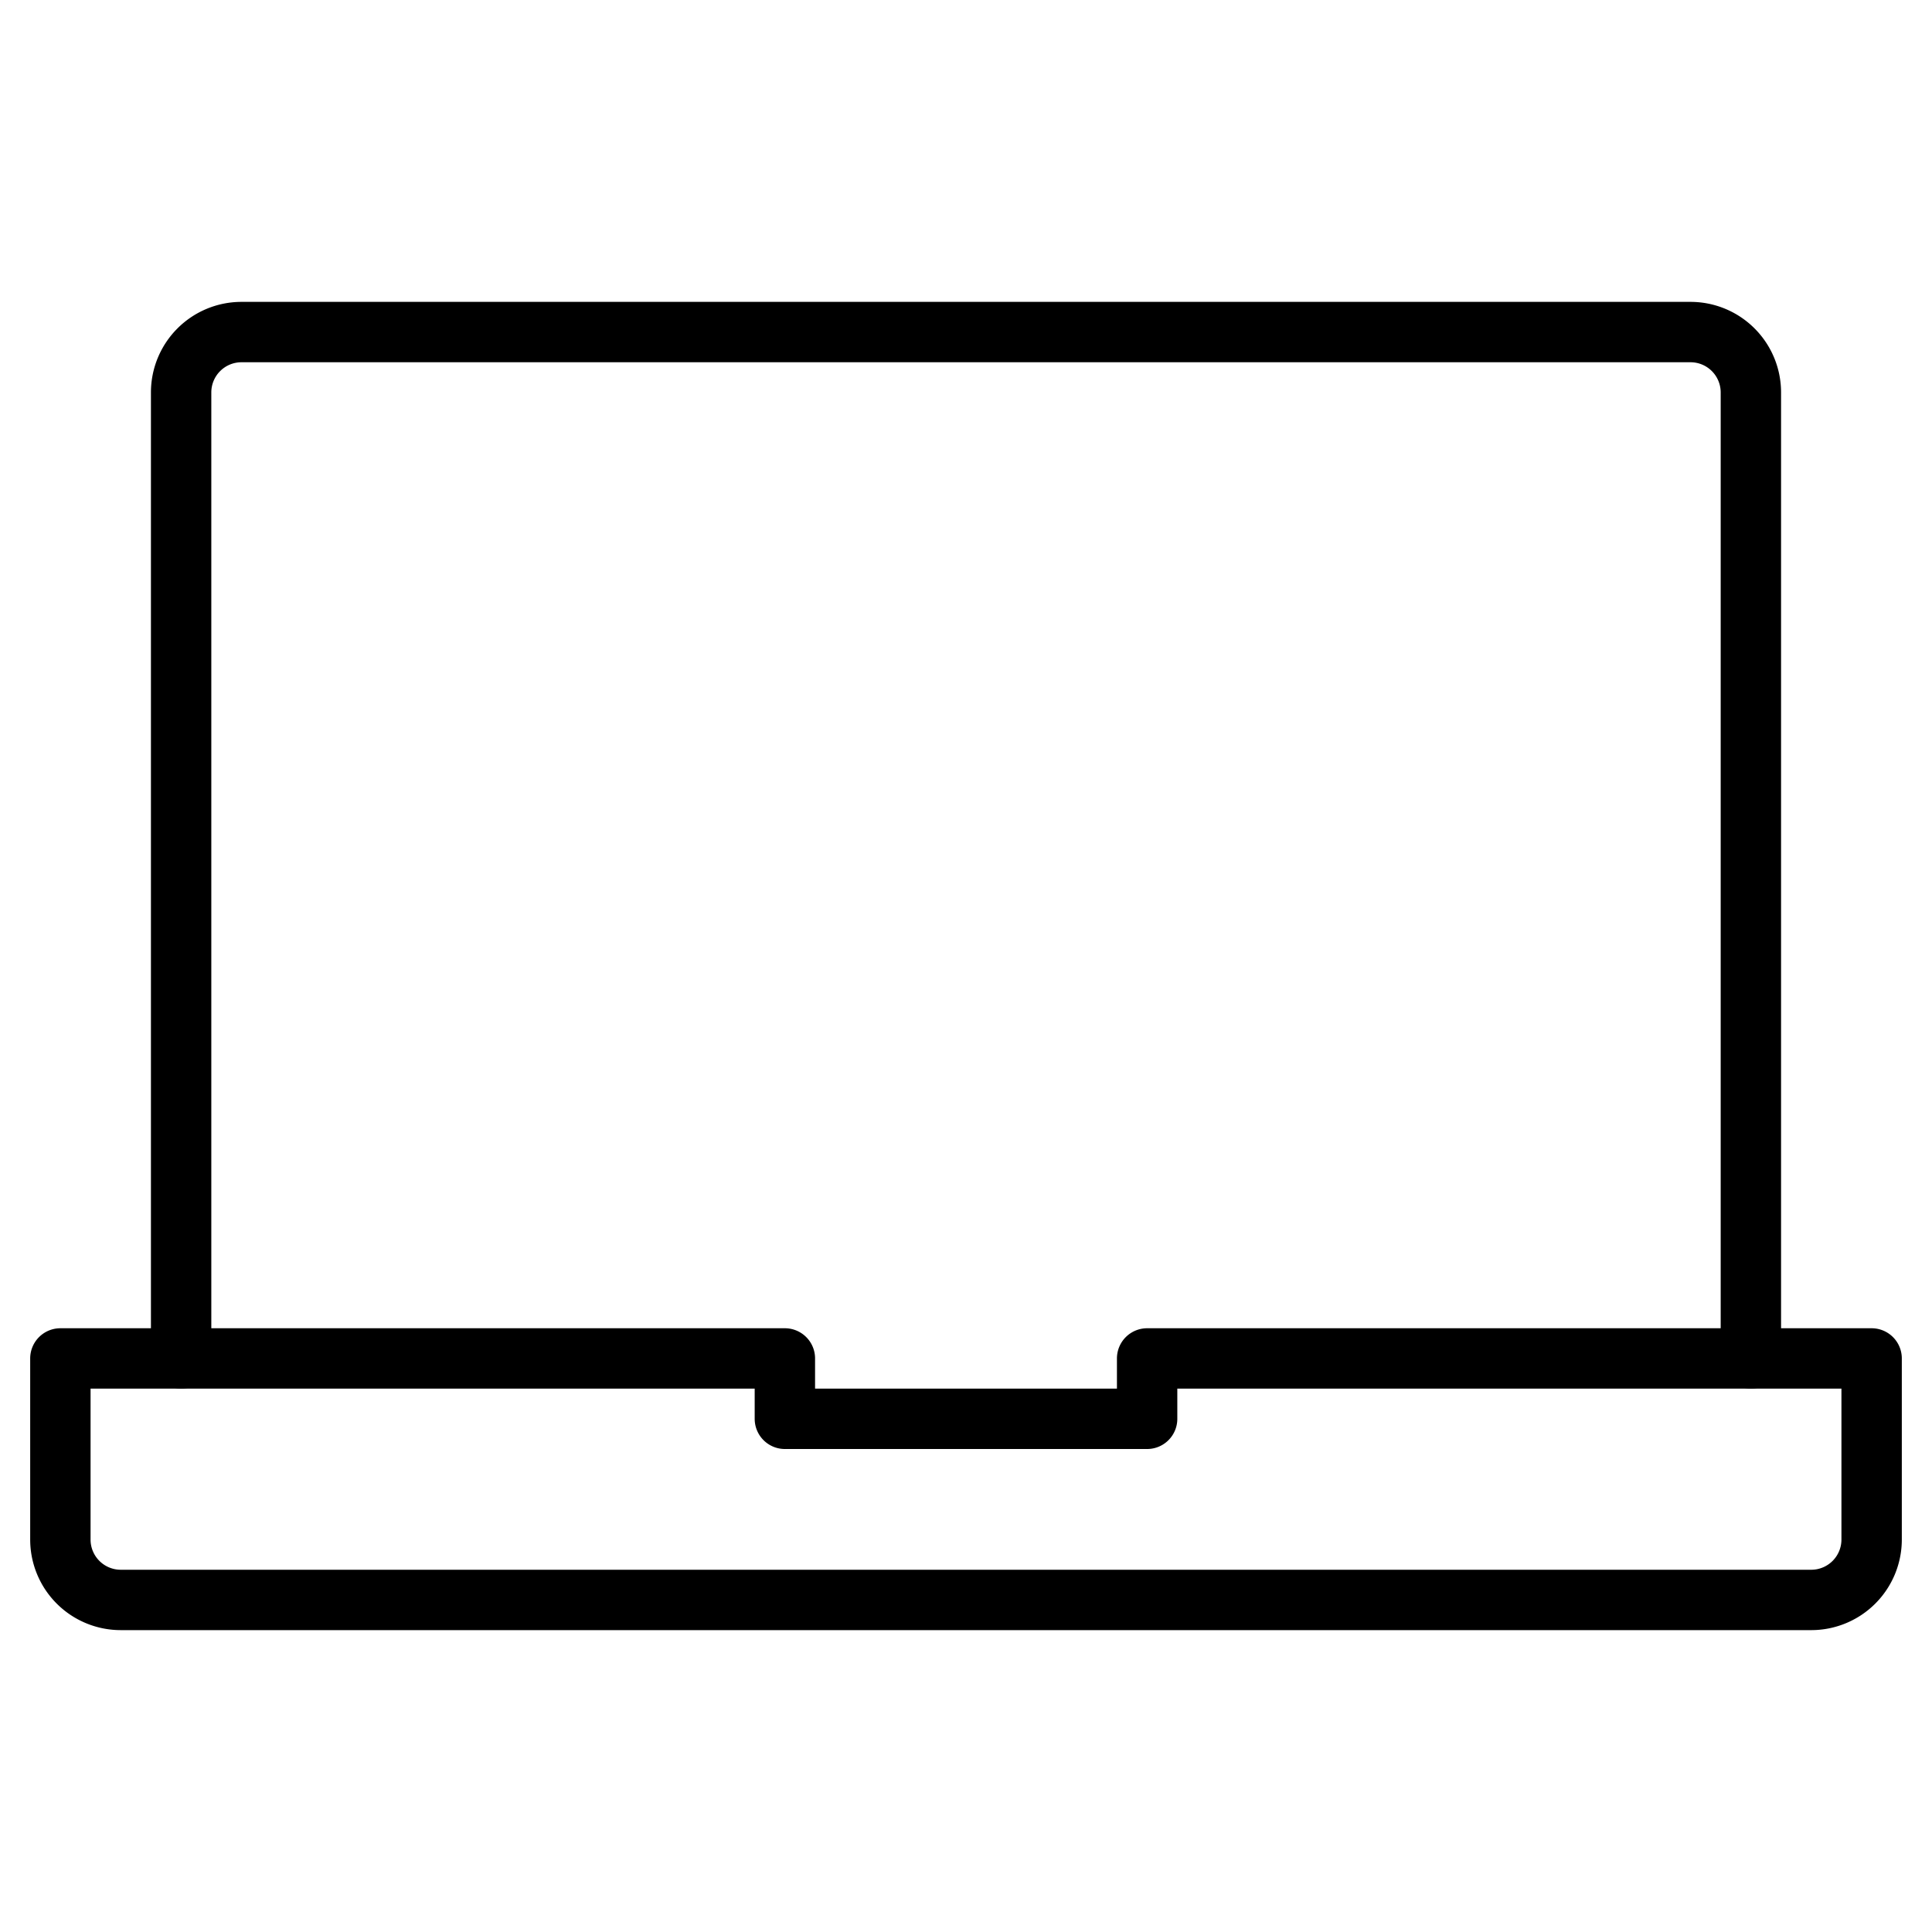
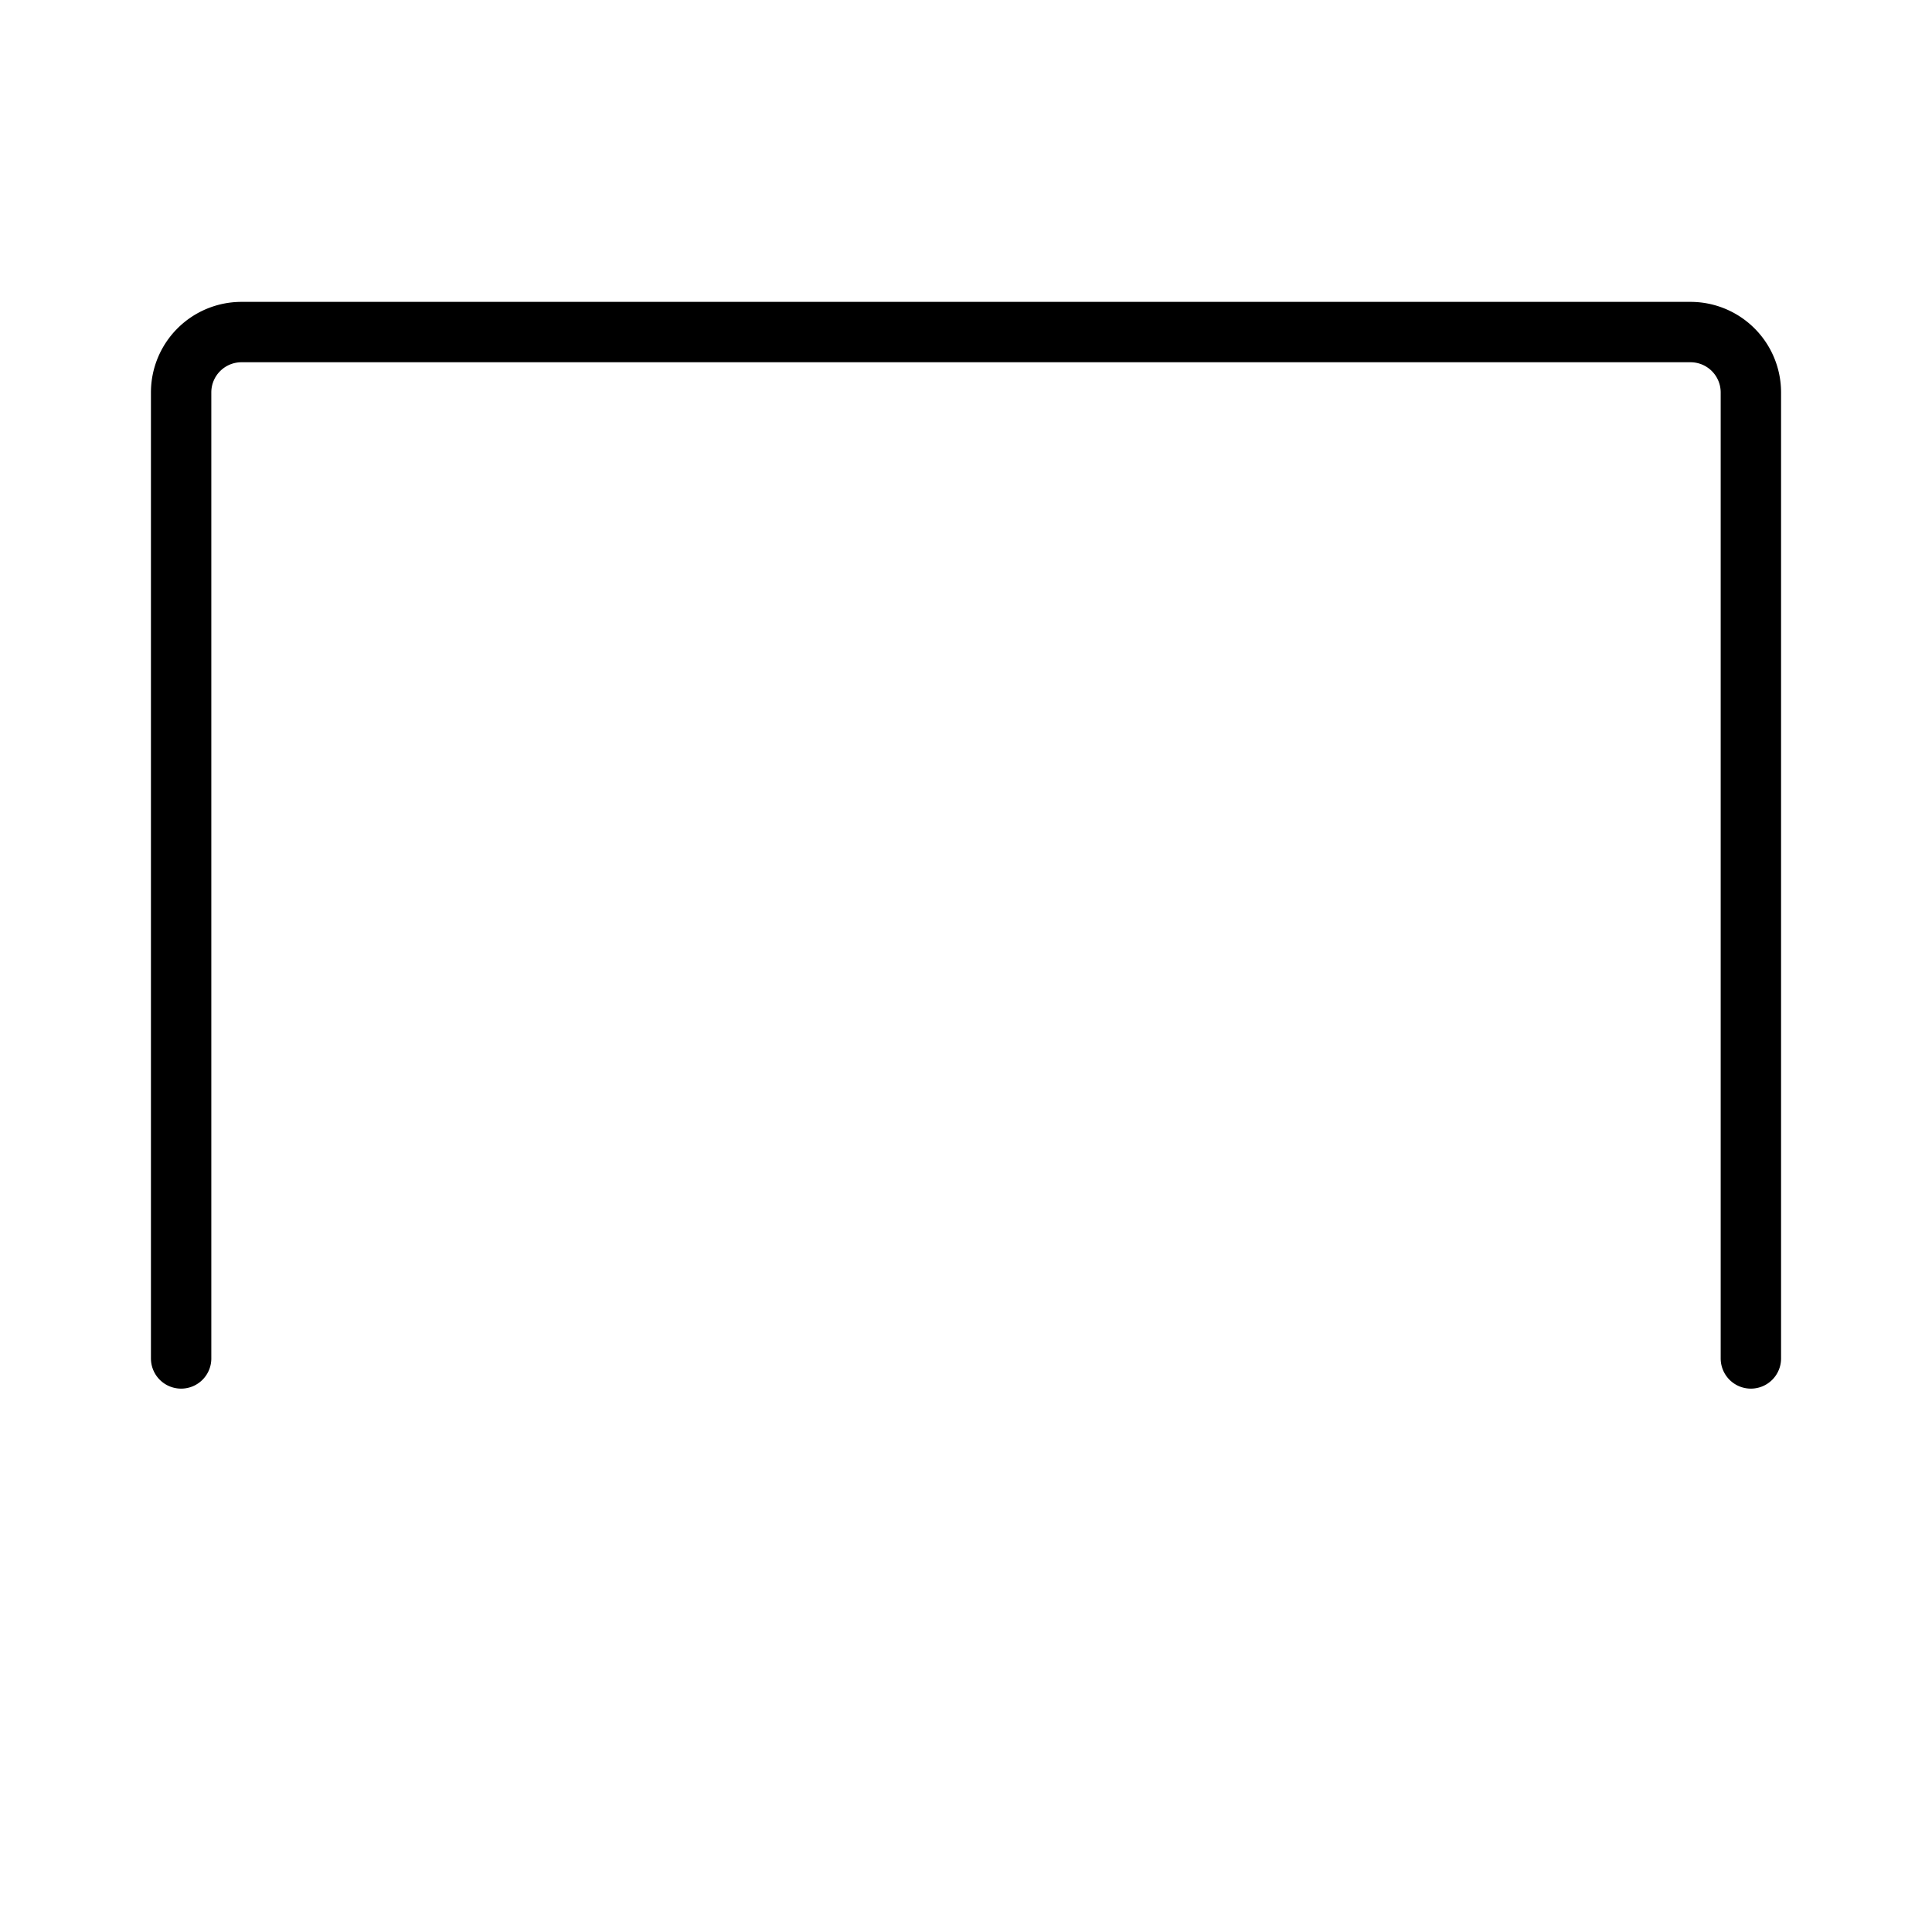
<svg xmlns="http://www.w3.org/2000/svg" id="Layer_1" data-name="Layer 1" viewBox="0 0 64 64">
  <defs>
    <style>.cls-1{fill:none;stroke:#000;stroke-linecap:round;stroke-linejoin:round;stroke-width:2px;}</style>
  </defs>
  <title>pc</title>
  <path id="layer2" class="cls-1" d="M6,45V13a2,2,0,0,1,2-2H56a2,2,0,0,1,2,2V45" />
-   <path id="layer1" class="cls-1" d="M38,45v2H26V45H2v6a2,2,0,0,0,2,2H60a2,2,0,0,0,2-2V45Z" />
</svg>